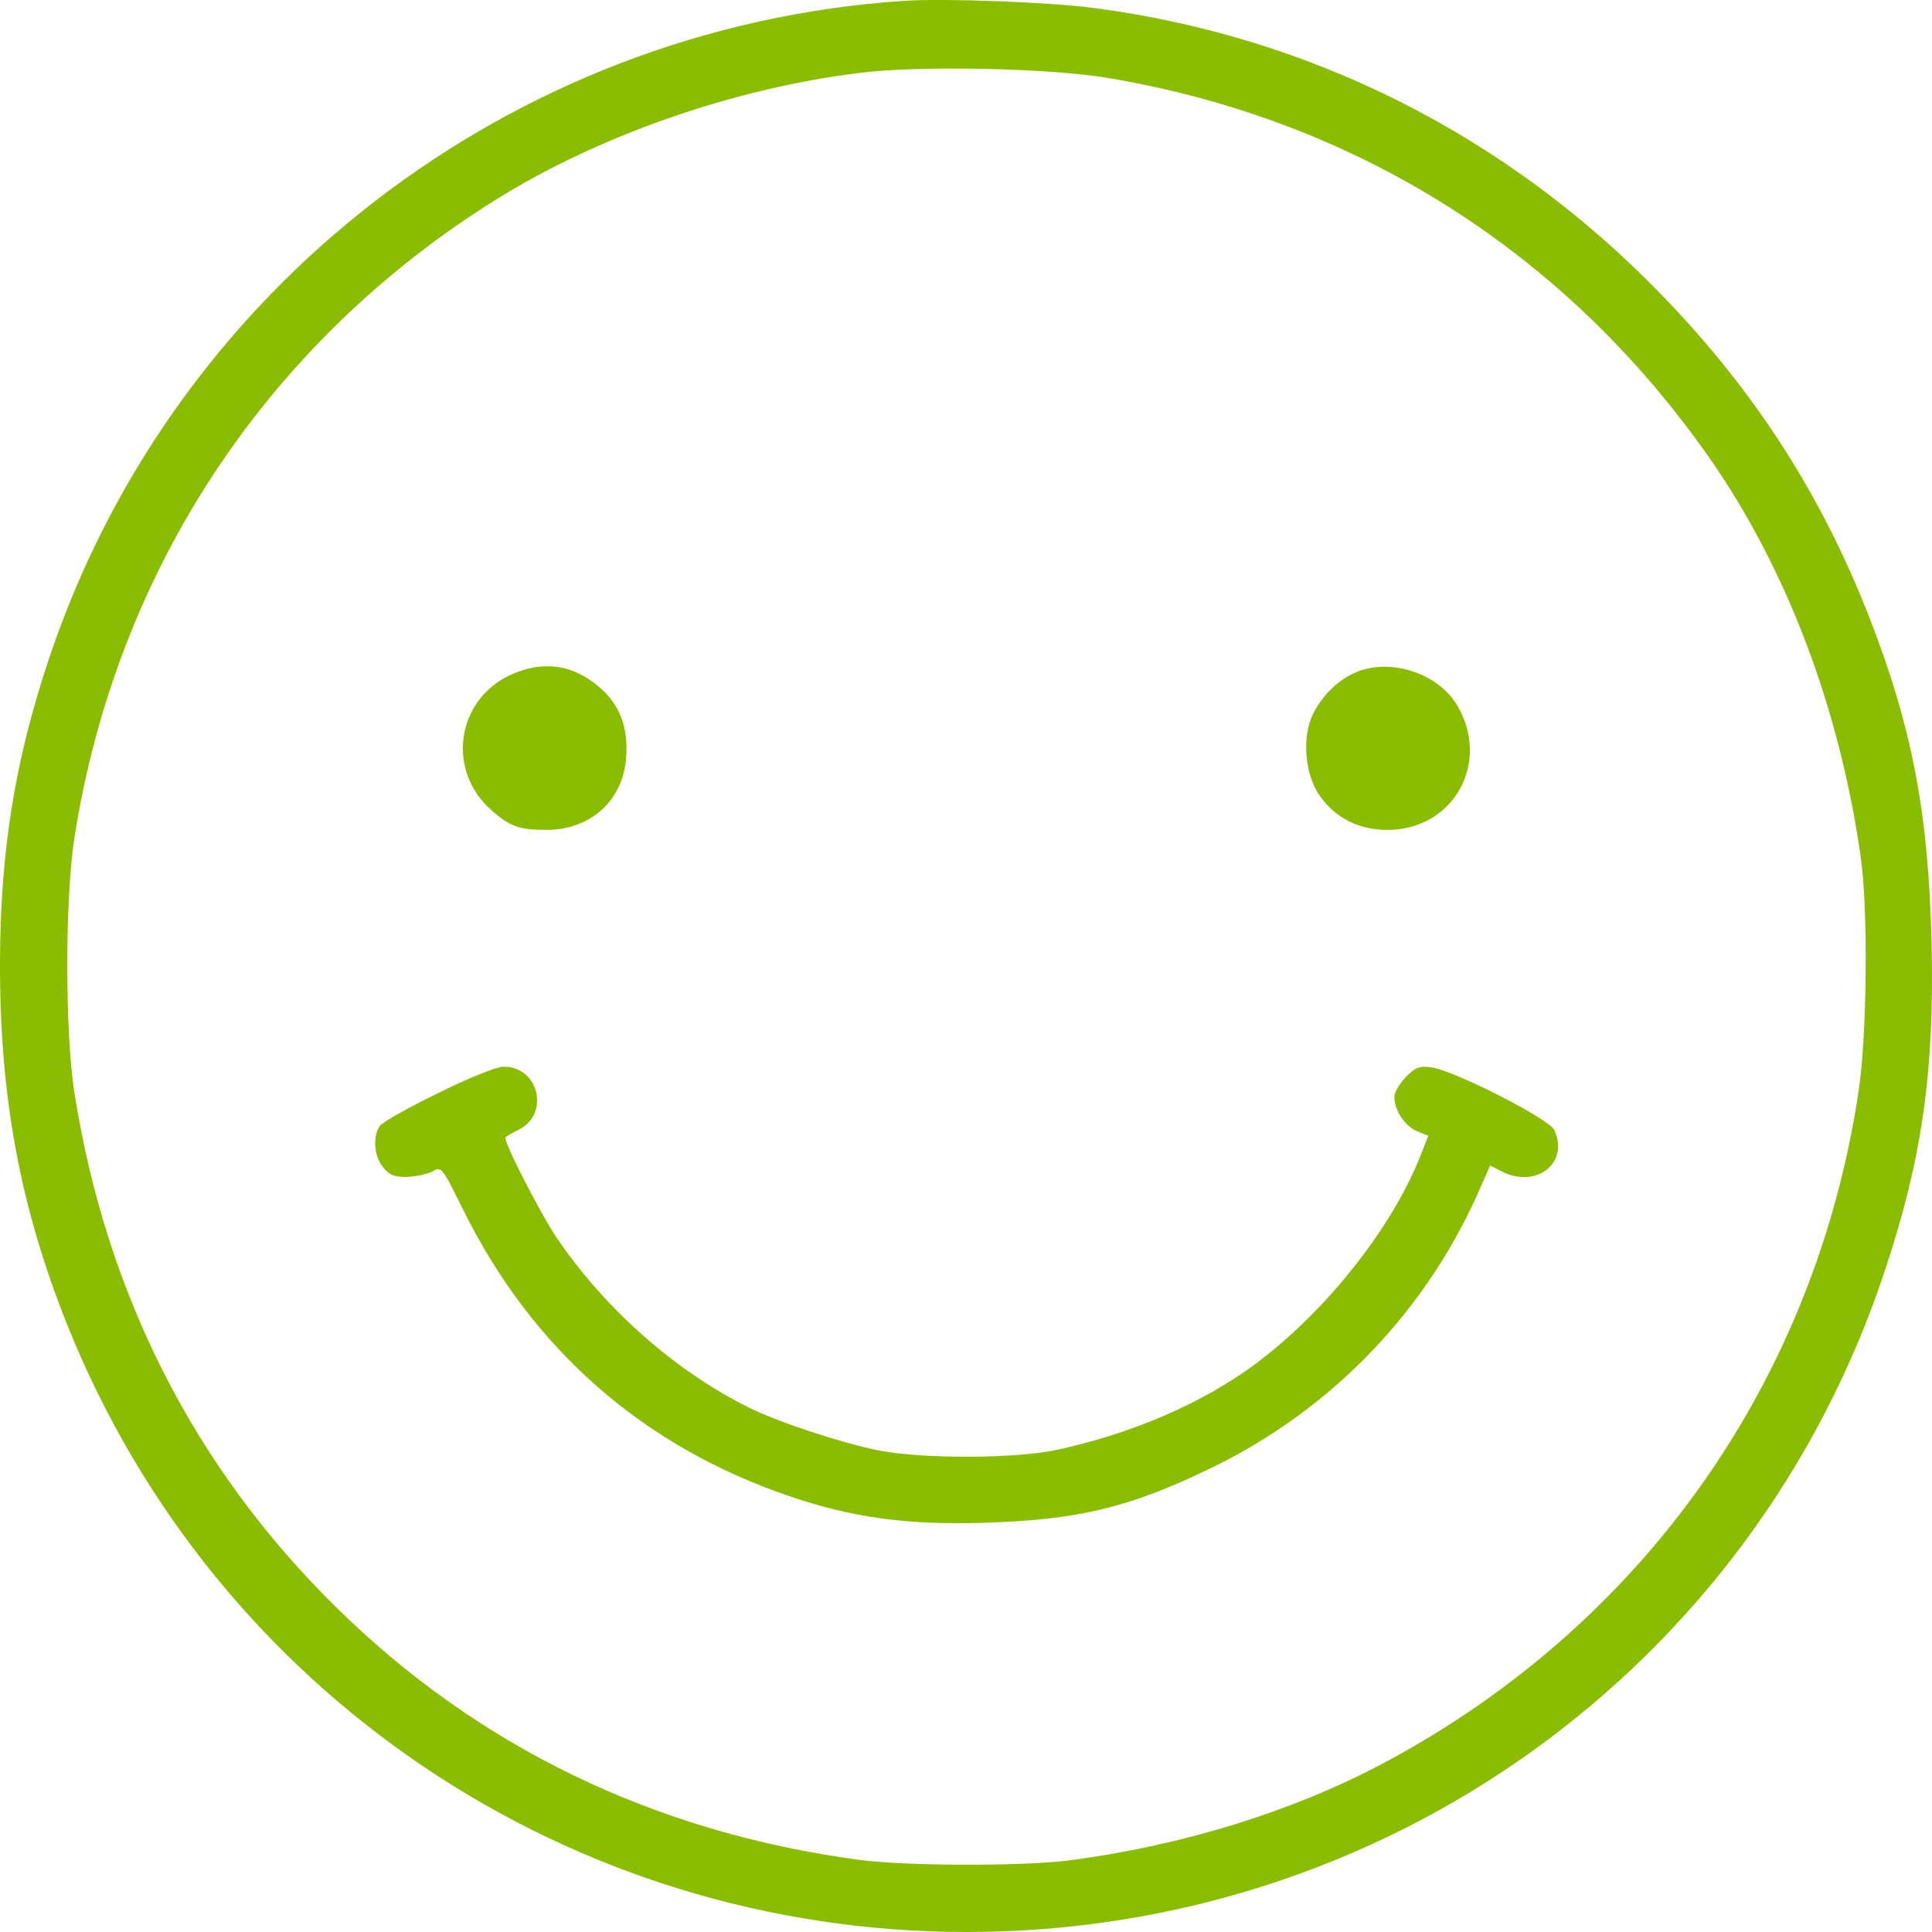
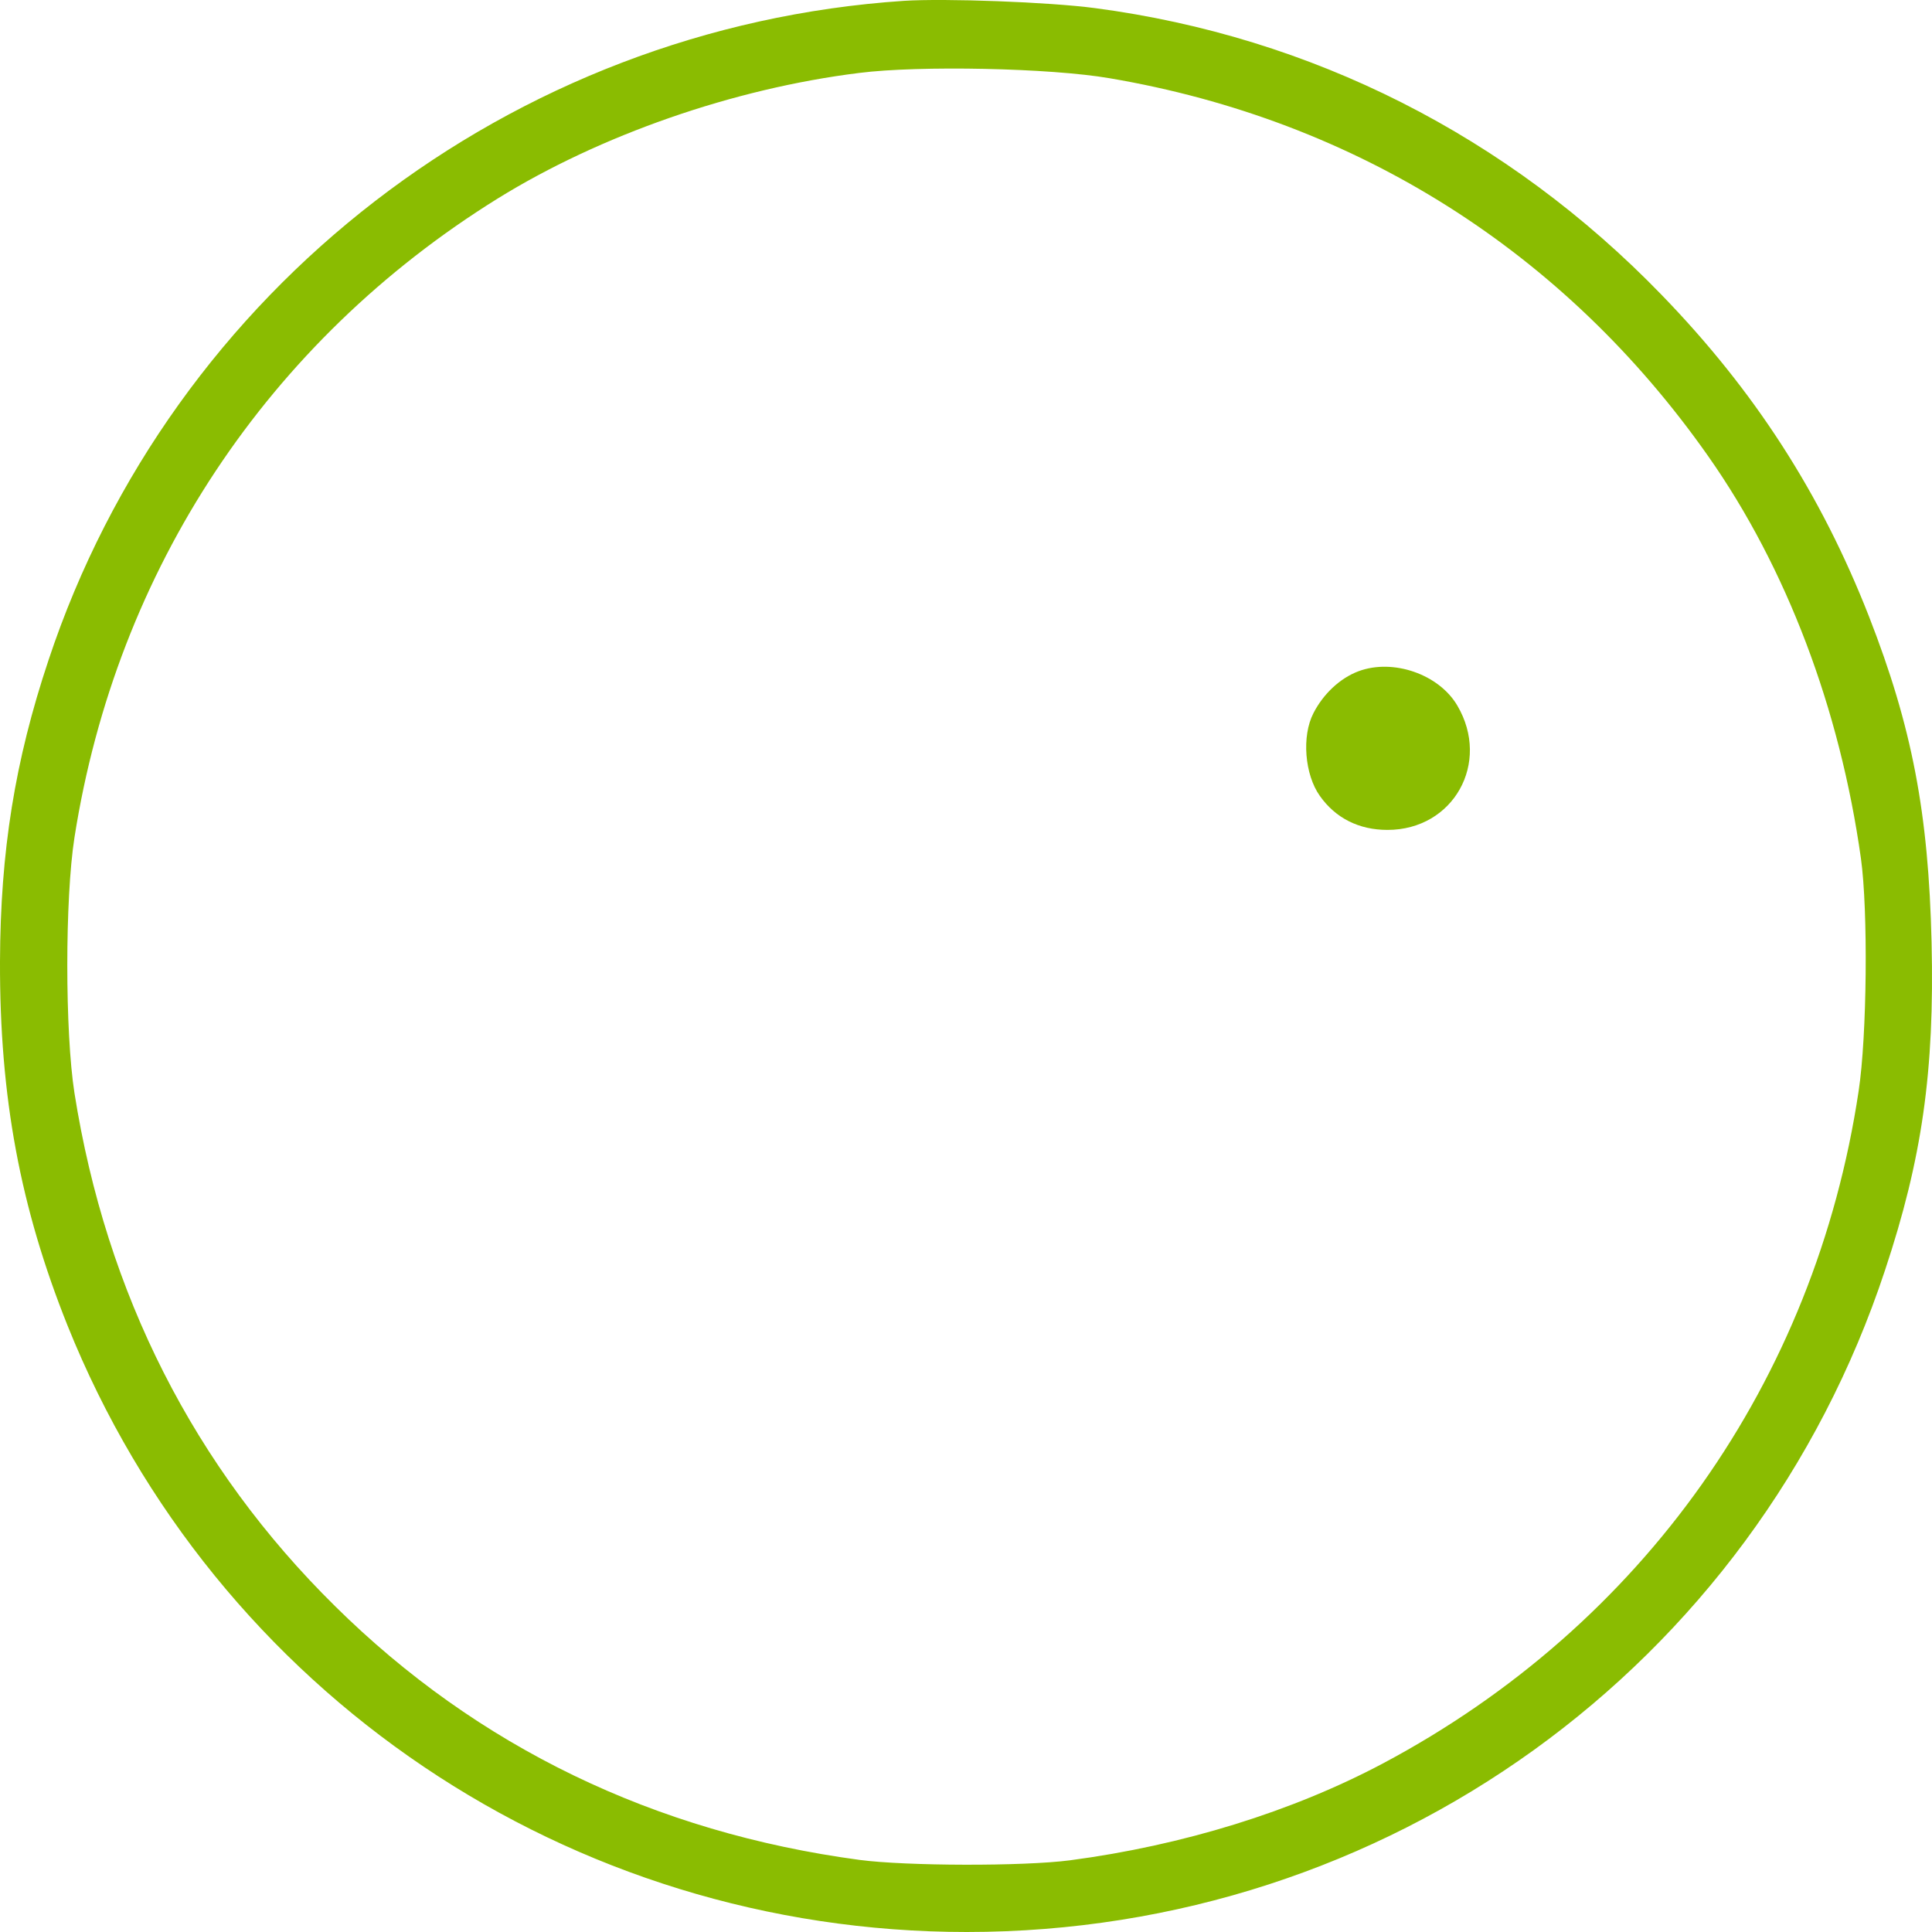
<svg xmlns="http://www.w3.org/2000/svg" width="50" height="50" viewBox="0 0 50 50" fill="none">
  <path d="M23.389 0.022C13.221 0.703 4.447 7.474 1.255 17.086C0.385 19.692 0.01 22.031 0 24.883C-0.01 28.396 0.524 31.248 1.749 34.308C5.573 43.822 14.743 50 25.019 50C35.868 50 45.384 43.151 48.783 32.877C49.742 29.995 50.068 27.725 49.989 24.389C49.91 21.044 49.485 18.813 48.368 15.951C47.123 12.773 45.404 10.109 43.003 7.632C39.021 3.516 33.942 0.95 28.339 0.21C27.143 0.052 24.456 -0.047 23.389 0.022ZM28.724 2.026C35.108 3.111 40.493 6.516 44.208 11.806C46.234 14.688 47.617 18.34 48.161 22.218C48.348 23.56 48.319 26.807 48.101 28.238C46.975 35.749 42.509 42.065 35.789 45.638C33.448 46.881 30.612 47.76 27.687 48.145C26.472 48.303 23.448 48.293 22.252 48.135C16.936 47.424 12.351 45.204 8.676 41.572C5.02 37.969 2.747 33.479 1.927 28.288C1.68 26.709 1.68 23.255 1.927 21.675C3.014 14.737 6.937 8.826 12.885 5.135C15.533 3.496 18.982 2.292 22.233 1.888C23.784 1.69 27.183 1.759 28.724 2.026Z" fill="#8ABC01" />
-   <path d="M13.201 17.471C11.808 18.122 11.551 19.948 12.717 20.965C13.191 21.389 13.438 21.478 14.14 21.478C15.286 21.478 16.126 20.718 16.205 19.603C16.264 18.813 16.037 18.231 15.504 17.777C14.812 17.185 14.031 17.086 13.201 17.471Z" fill="#8ABC01" />
  <path d="M35.157 17.372C34.683 17.55 34.248 17.955 33.991 18.458C33.685 19.05 33.764 20.047 34.159 20.6C34.564 21.172 35.167 21.478 35.908 21.478C37.617 21.478 38.586 19.741 37.716 18.261C37.242 17.451 36.056 17.037 35.157 17.372Z" fill="#8ABC01" />
-   <path d="M11.343 28.288C10.583 28.653 9.911 29.038 9.832 29.136C9.644 29.403 9.674 29.906 9.911 30.202C10.069 30.41 10.197 30.459 10.523 30.459C10.751 30.449 11.047 30.39 11.185 30.321C11.422 30.183 11.432 30.183 11.976 31.288C13.764 34.91 16.63 37.426 20.424 38.719C22.064 39.282 23.477 39.469 25.463 39.41C27.944 39.331 29.238 39.015 31.392 37.969C34.515 36.44 36.965 33.874 38.339 30.676L38.566 30.163L38.852 30.311C39.752 30.775 40.621 30.104 40.226 29.245C40.097 28.959 37.637 27.705 37.054 27.626C36.738 27.577 36.639 27.616 36.382 27.873C36.224 28.041 36.086 28.268 36.086 28.386C36.086 28.732 36.352 29.136 36.669 29.274L36.965 29.393L36.767 29.896C36.007 31.84 34.198 34.081 32.321 35.423C30.967 36.38 29.238 37.111 27.341 37.525C26.254 37.752 23.892 37.762 22.727 37.535C21.758 37.338 20.108 36.795 19.347 36.41C17.45 35.462 15.662 33.874 14.416 32.048C13.962 31.367 13.004 29.492 13.082 29.433C13.092 29.413 13.251 29.324 13.428 29.235C14.248 28.821 13.932 27.577 13.013 27.607C12.855 27.607 12.094 27.913 11.343 28.288Z" fill="#8ABC01" />
</svg>